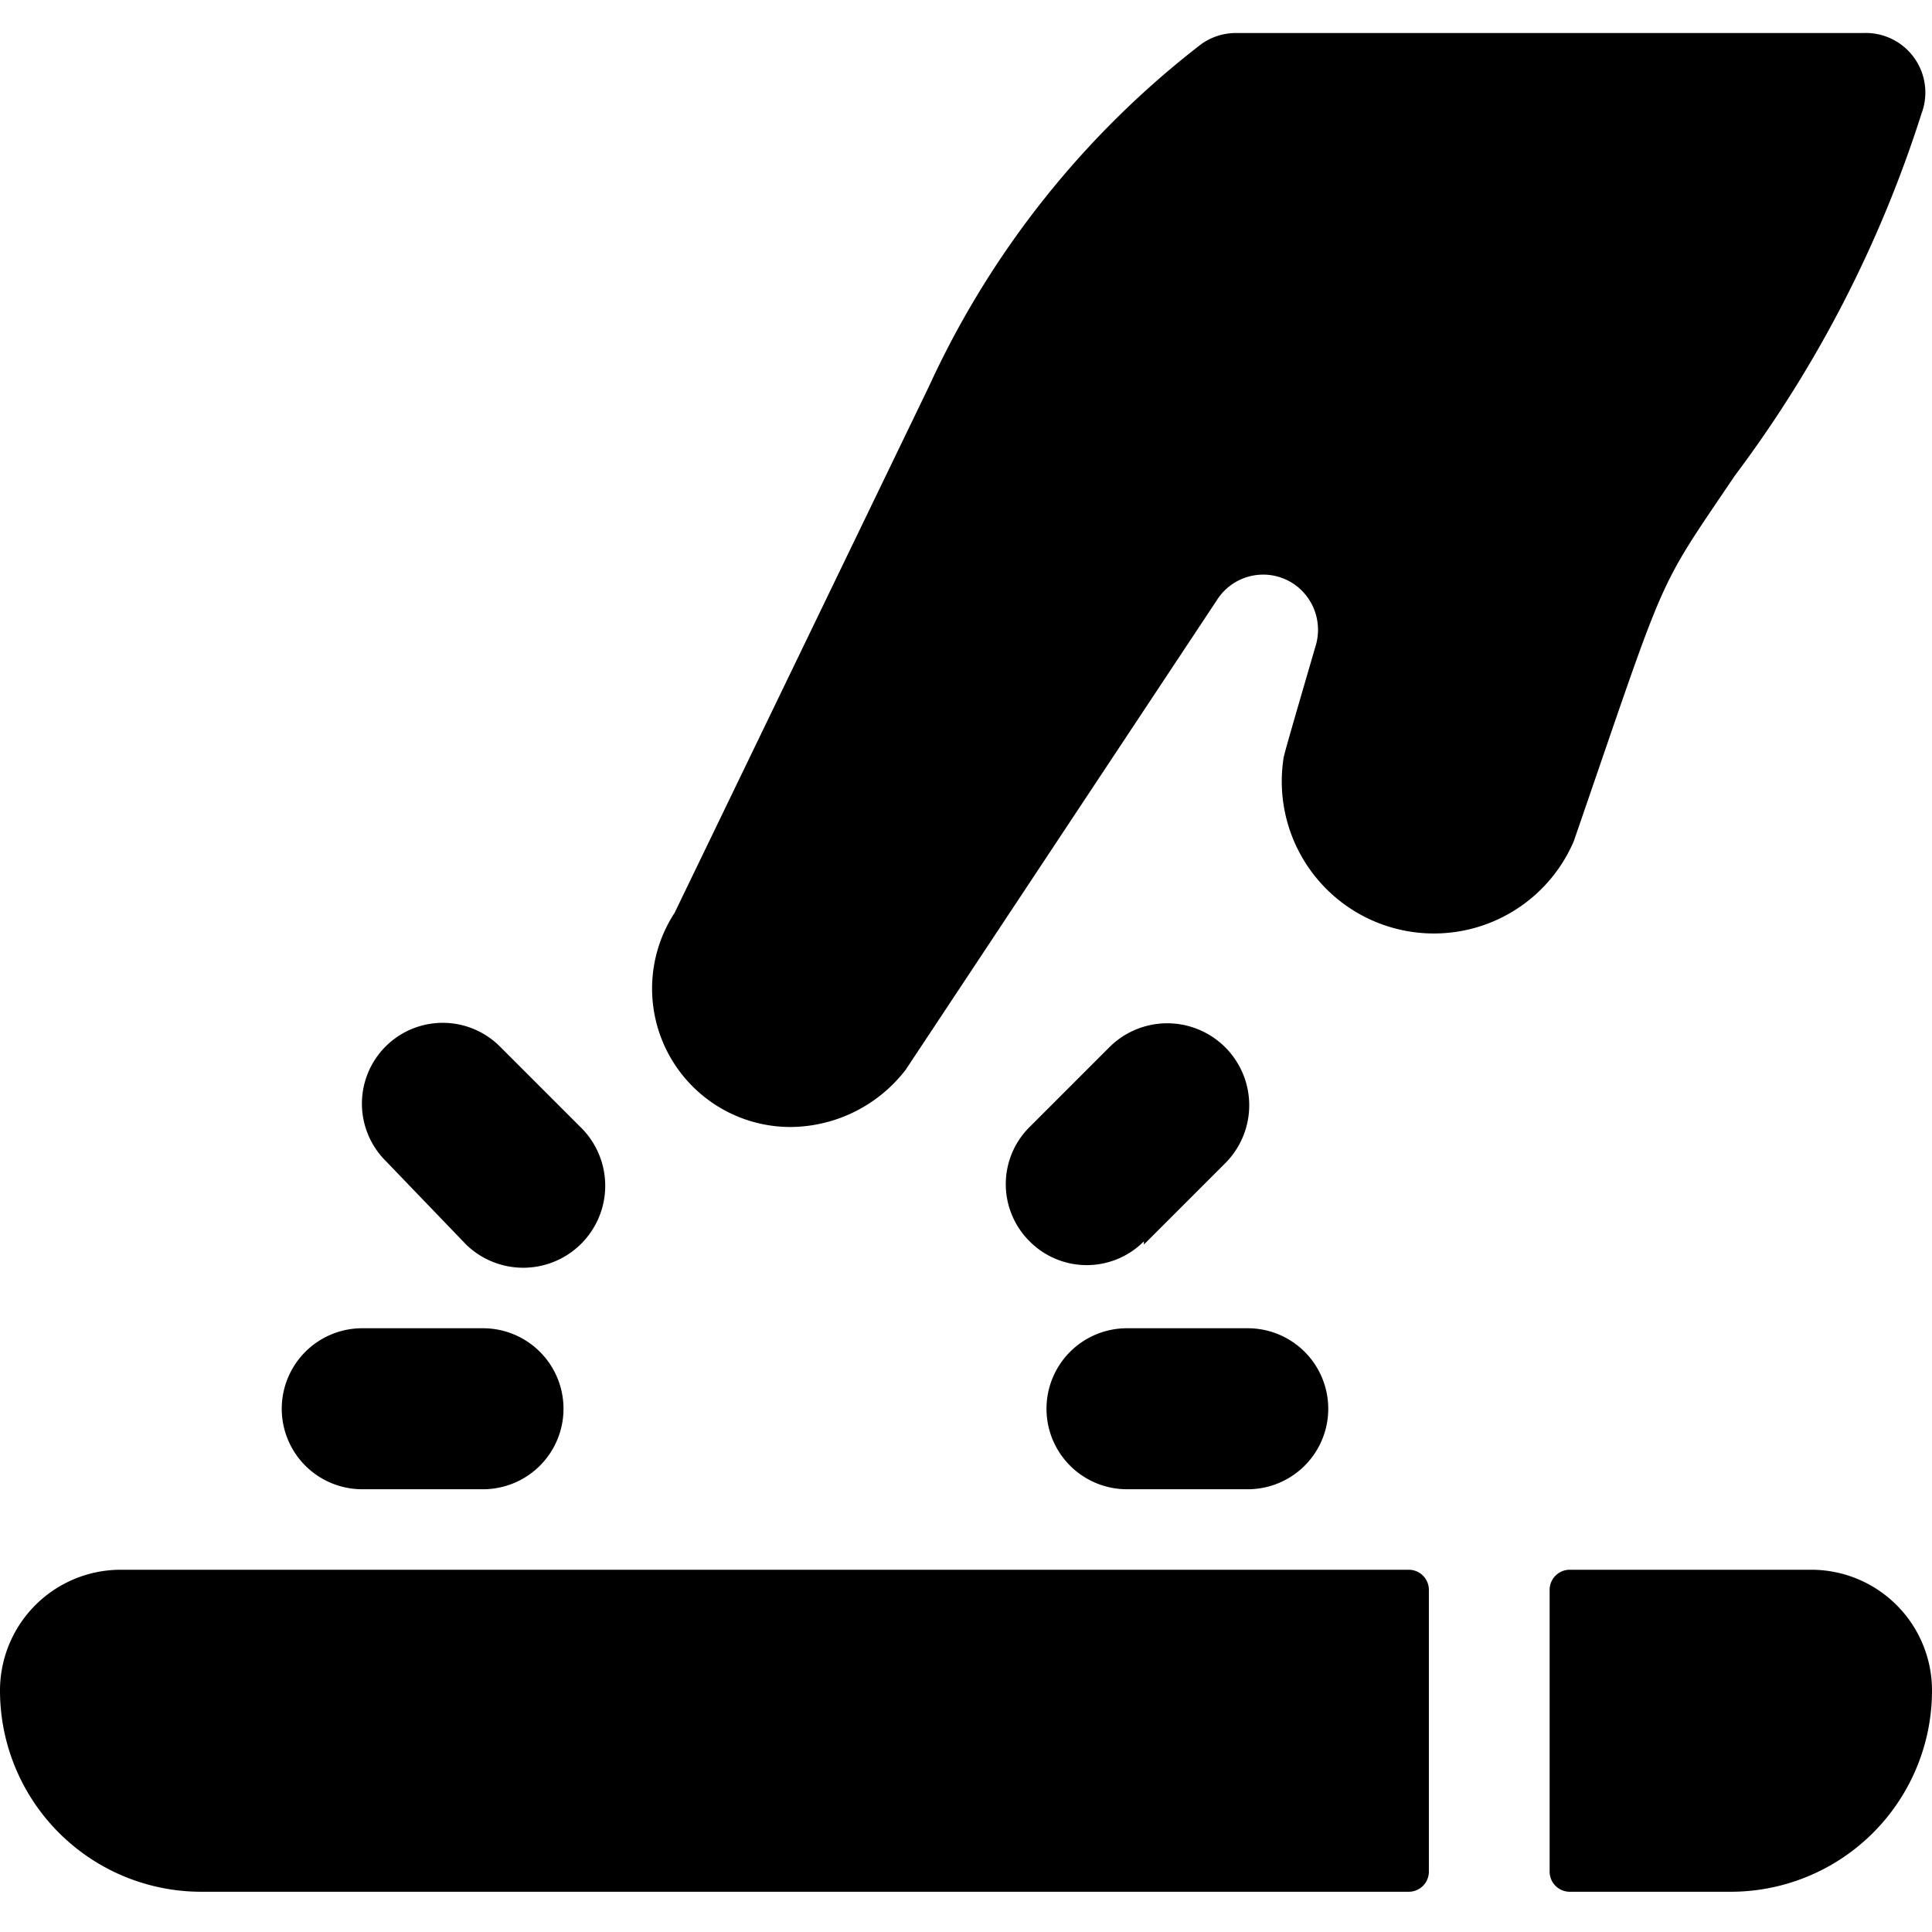
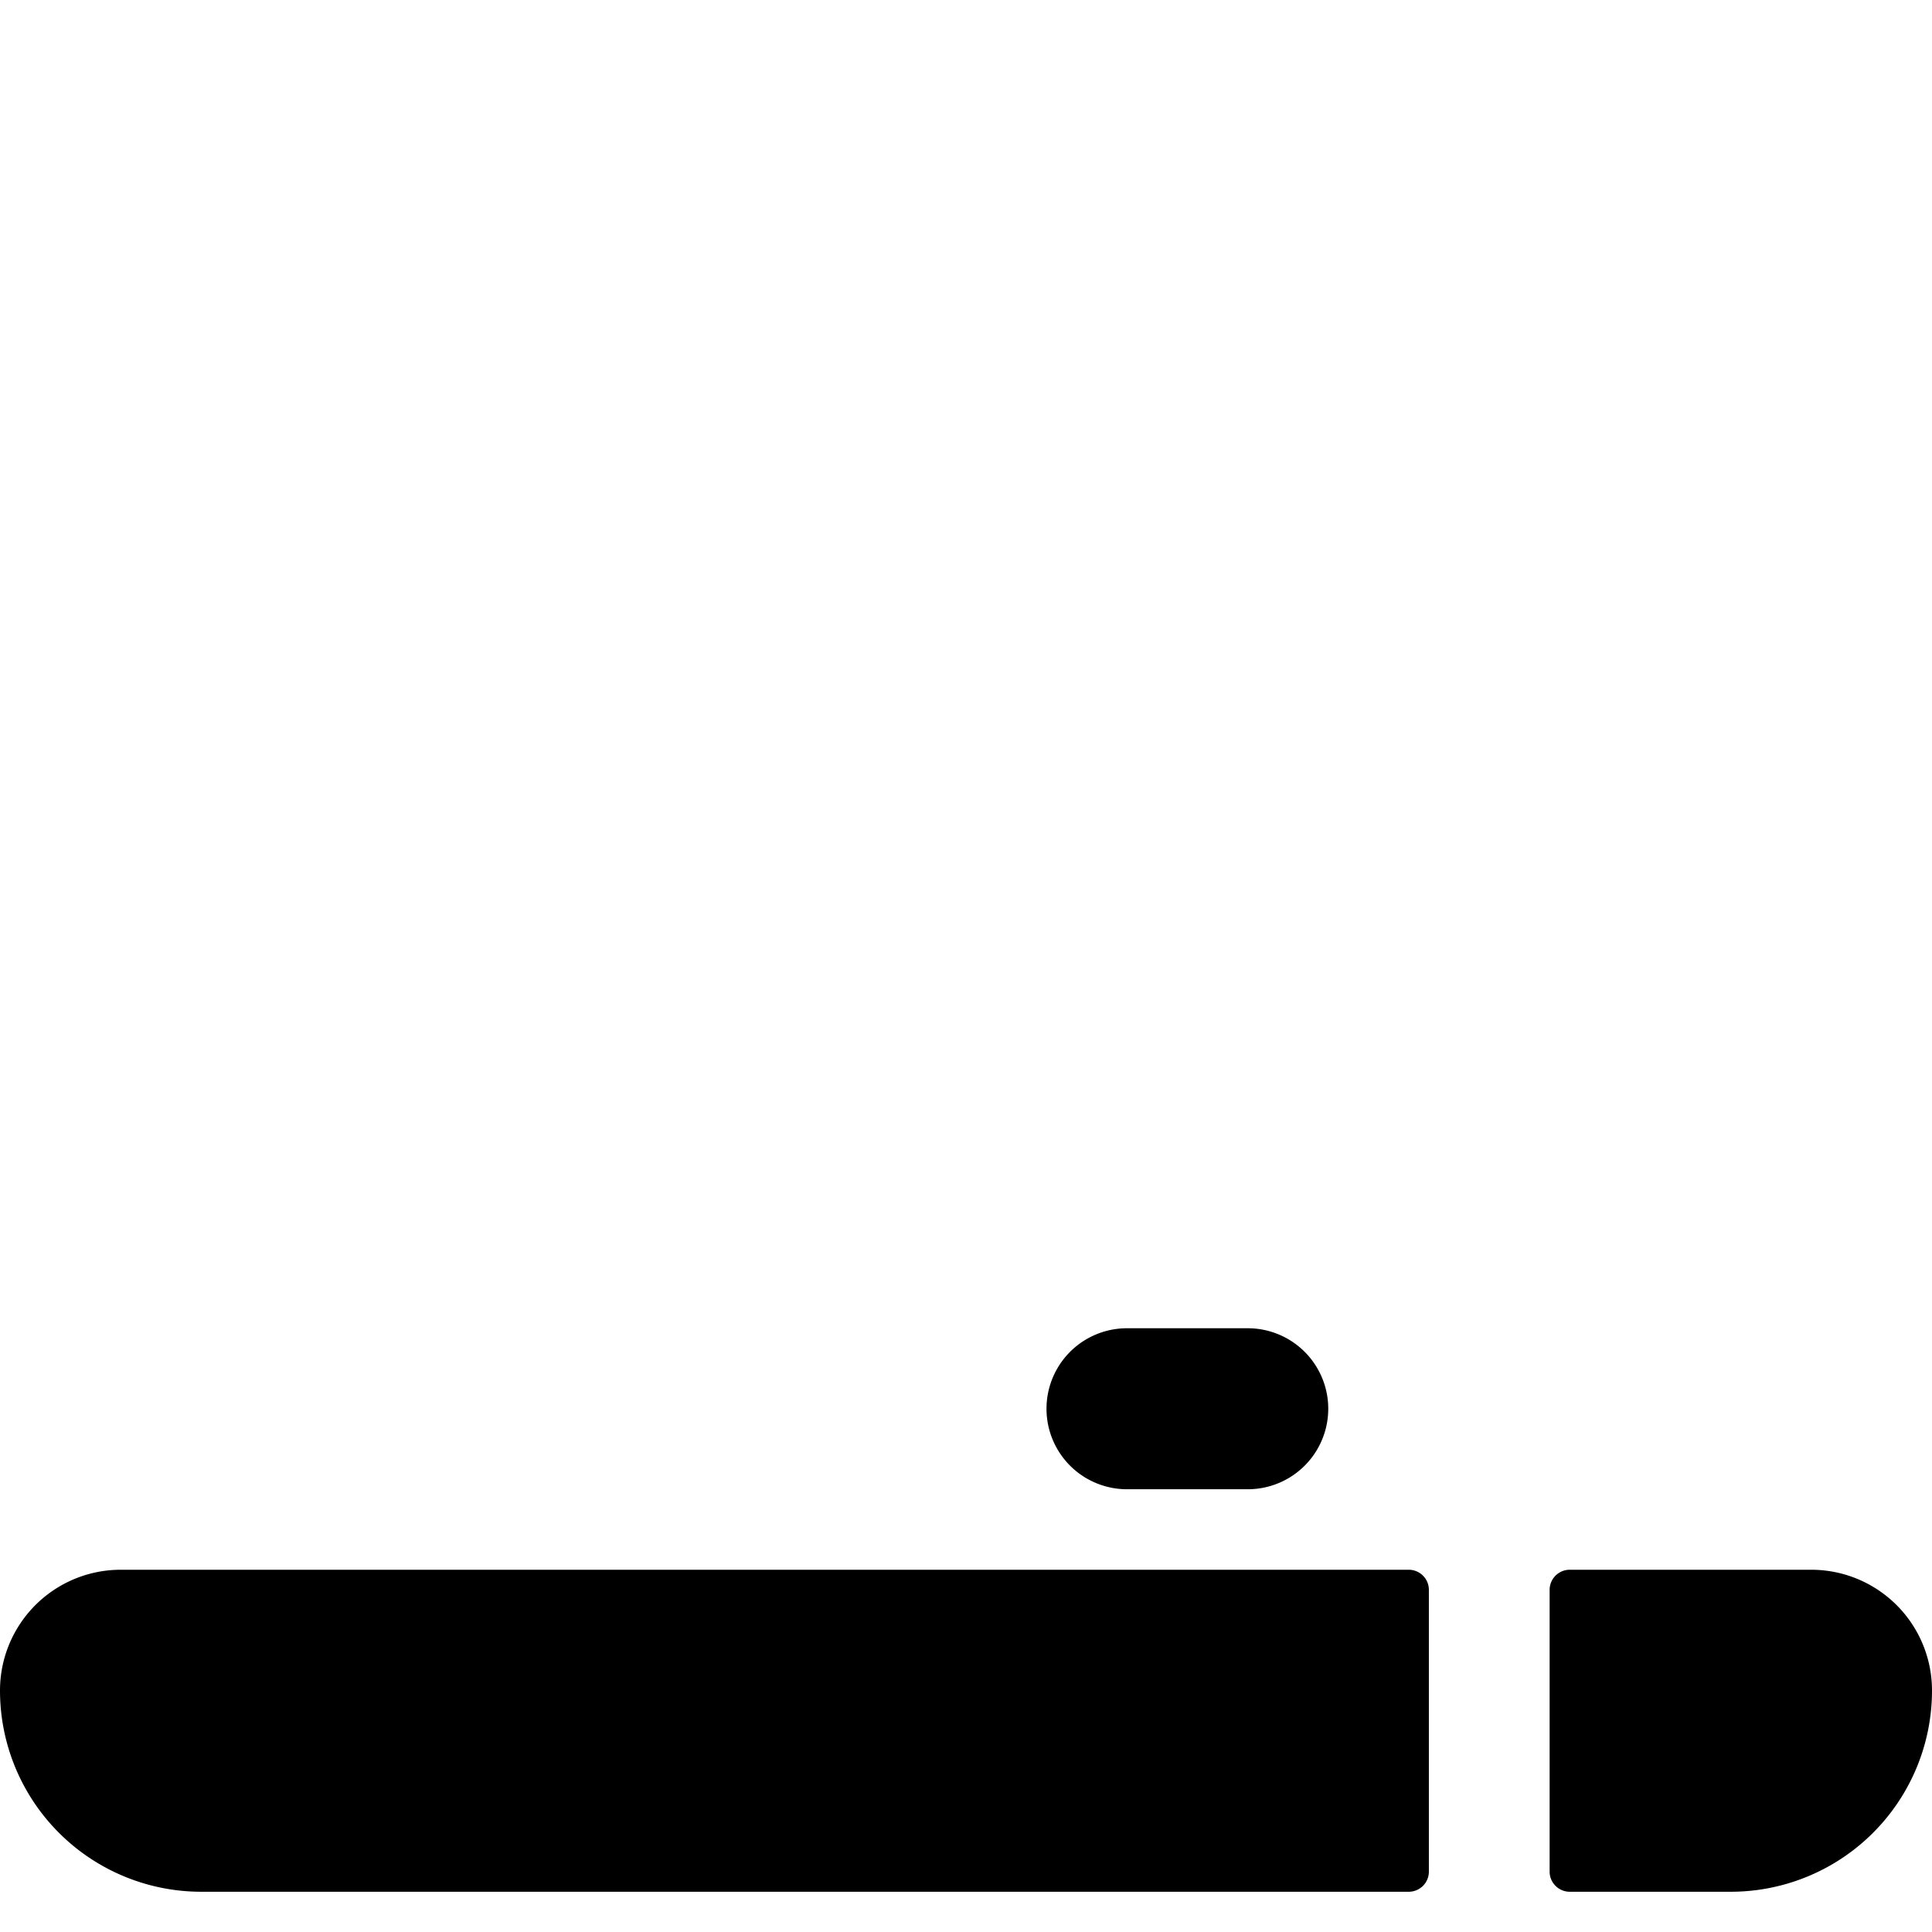
<svg xmlns="http://www.w3.org/2000/svg" viewBox="0 0 24 24">
  <g>
-     <path d="M9.82 14a1.82 1.82 0 0 0 1.43 -0.71l3.87 -5.84a0.68 0.68 0 0 1 1 -0.16 0.69 0.69 0 0 1 0.23 0.71c-0.42 1.44 -0.4 1.38 -0.41 1.45a1.89 1.89 0 0 0 3.61 1c1.18 -3.42 1 -3.06 2 -4.54a15.13 15.13 0 0 0 2.32 -4.5 0.74 0.74 0 0 0 -0.72 -1h-7.8a0.74 0.74 0 0 0 -0.43 0.14 11.34 11.34 0 0 0 -3.38 4.25l-3.16 6.54A1.72 1.72 0 0 0 9.82 14Z" fill="#000000" stroke-width="1" />
    <path d="M22.5 19.5h-3a0.25 0.25 0 0 0 -0.25 0.25v3.5a0.25 0.25 0 0 0 0.25 0.25h2A2.5 2.5 0 0 0 24 21a1.5 1.5 0 0 0 -1.5 -1.5Z" fill="#000000" stroke-width="1" />
    <path d="M17.75 19.75a0.25 0.25 0 0 0 -0.25 -0.25h-16A1.5 1.5 0 0 0 0 21a2.5 2.5 0 0 0 2.5 2.5h15a0.25 0.25 0 0 0 0.25 -0.25Z" fill="#000000" stroke-width="1" />
-     <path d="M5.79 15.46A1 1 0 1 0 7.21 14l-1 -1a1 1 0 0 0 -1.42 1.42Z" fill="#000000" stroke-width="1" />
-     <path d="m14.21 15.46 1 -1A1 1 0 0 0 13.79 13l-1 1a1 1 0 0 0 0 1.42 1 1 0 0 0 1.42 0Z" fill="#000000" stroke-width="1" />
-     <path d="M4.5 18.5H6a1 1 0 0 0 0 -2H4.5a1 1 0 0 0 0 2Z" fill="#000000" stroke-width="1" />
    <path d="M14 18.5h1.5a1 1 0 0 0 0 -2H14a1 1 0 0 0 0 2Z" fill="#000000" stroke-width="1" />
  </g>
</svg>